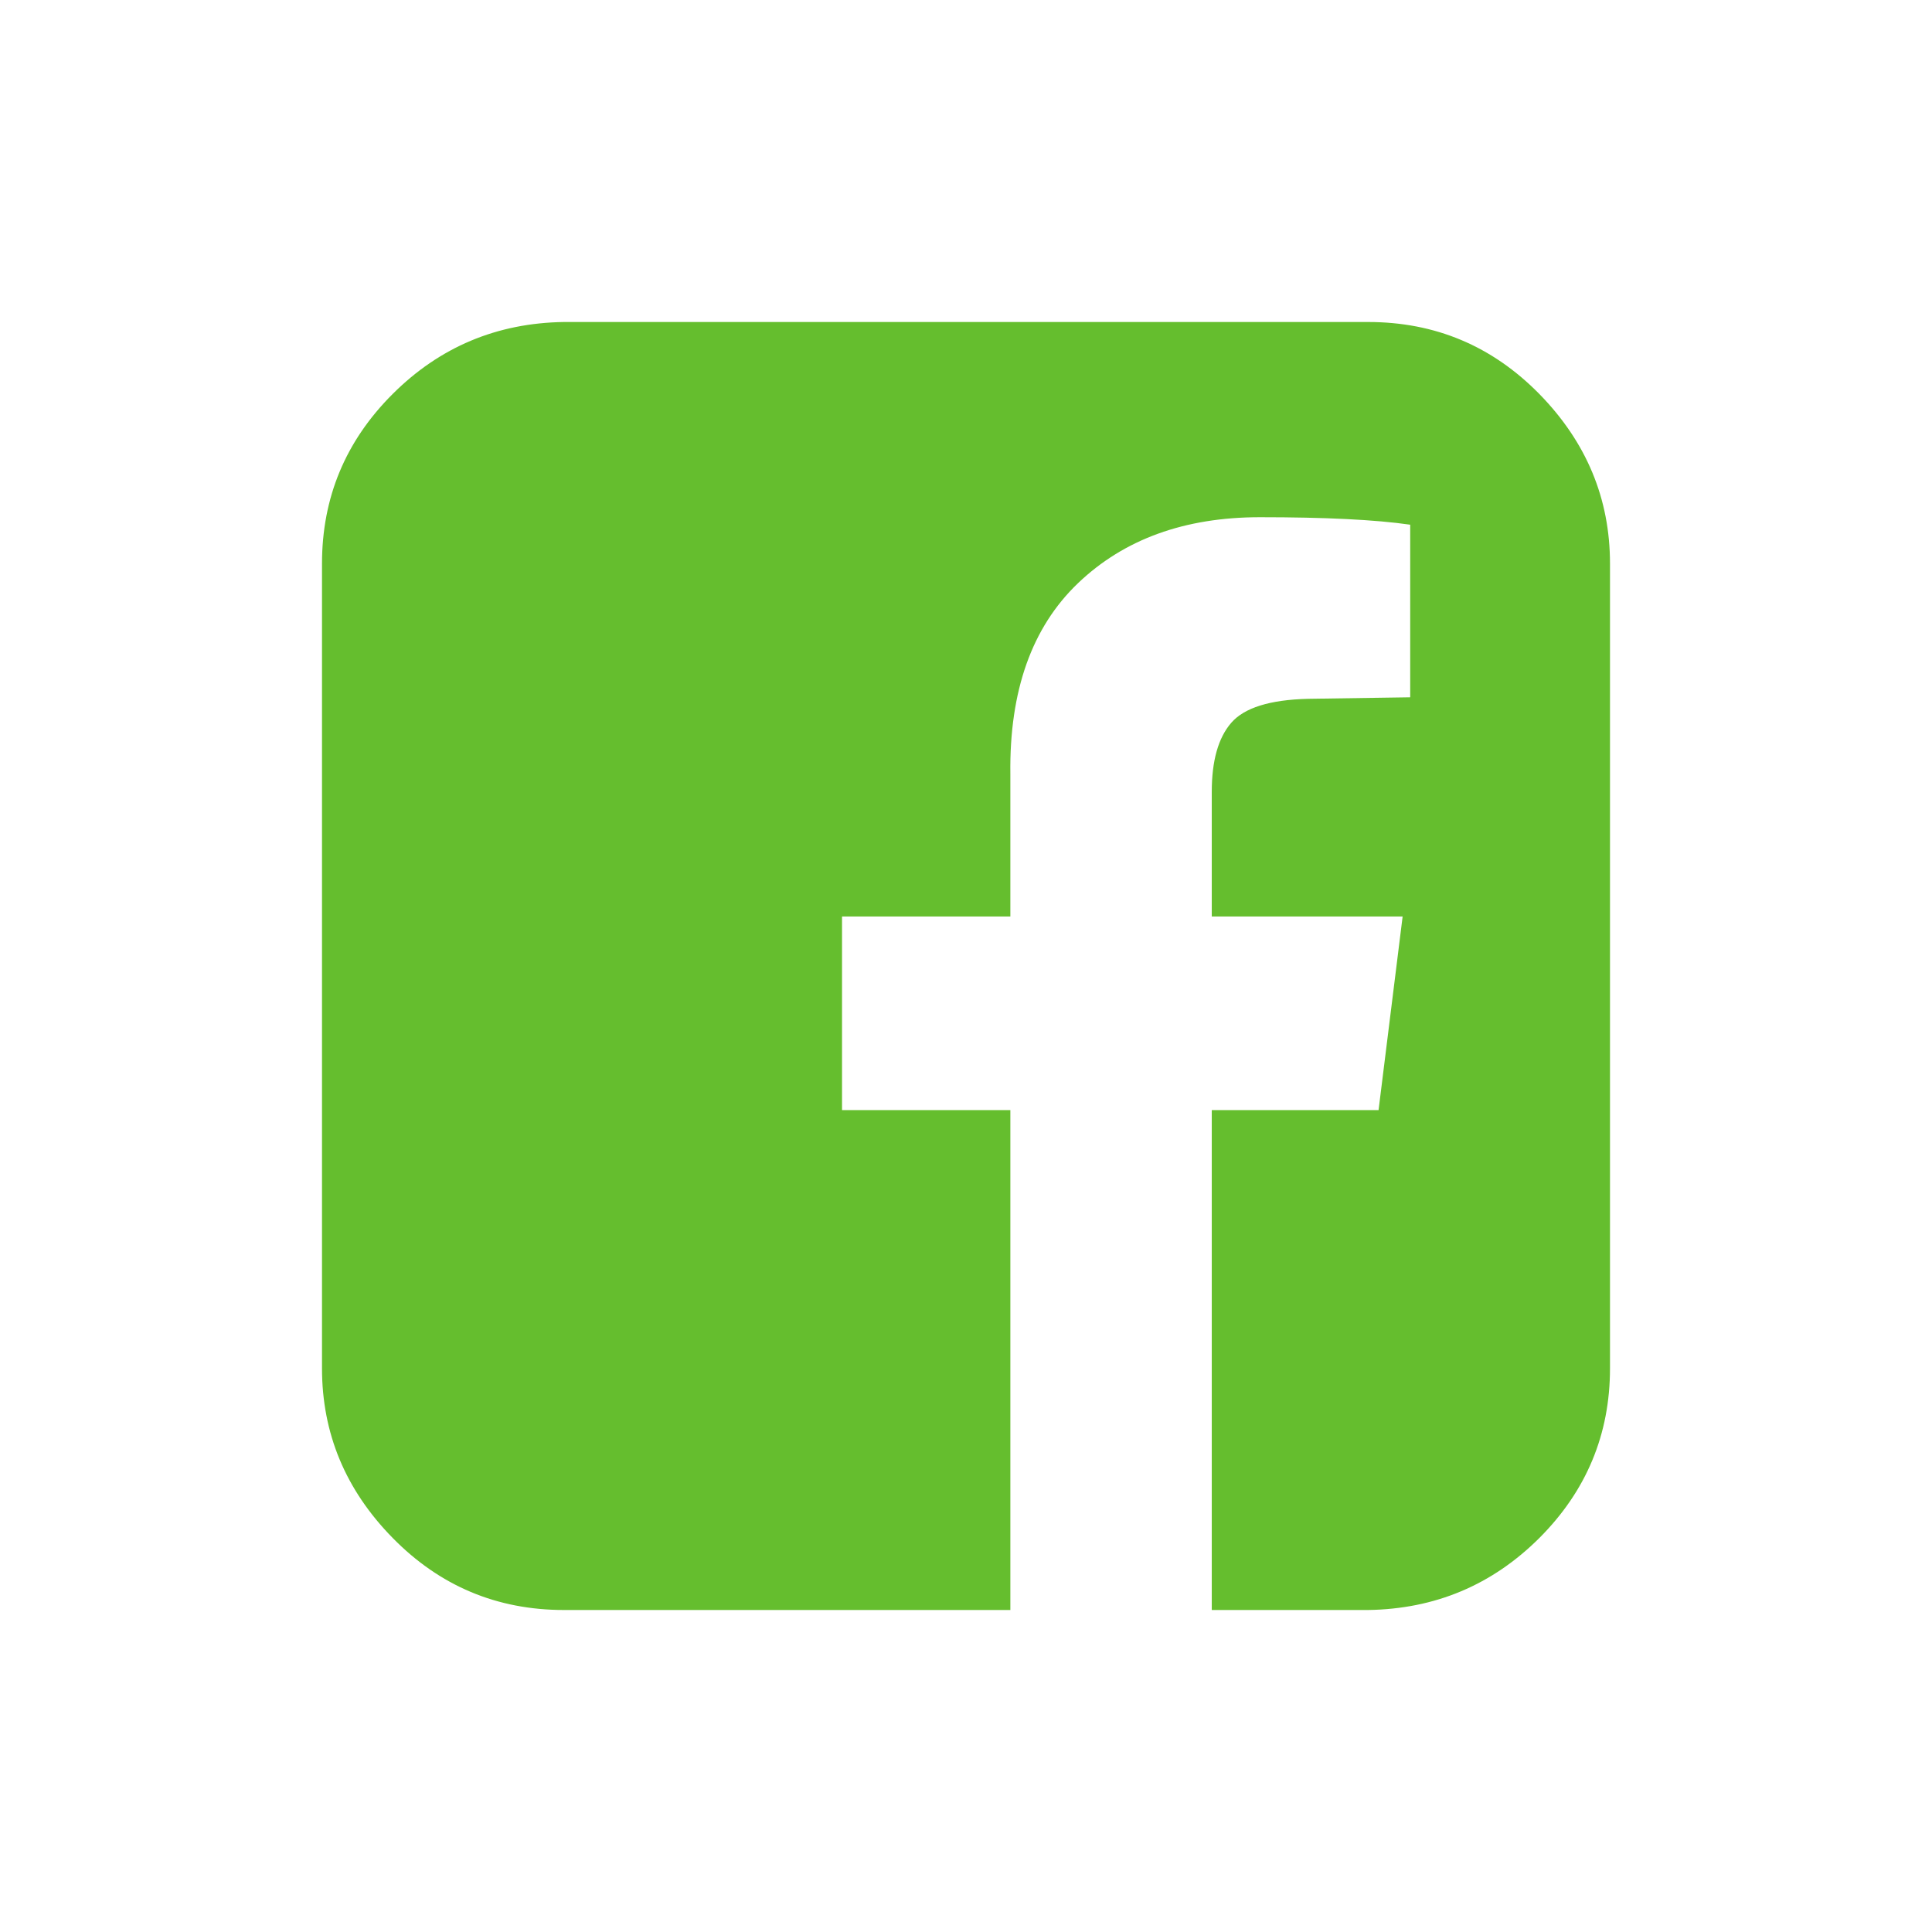
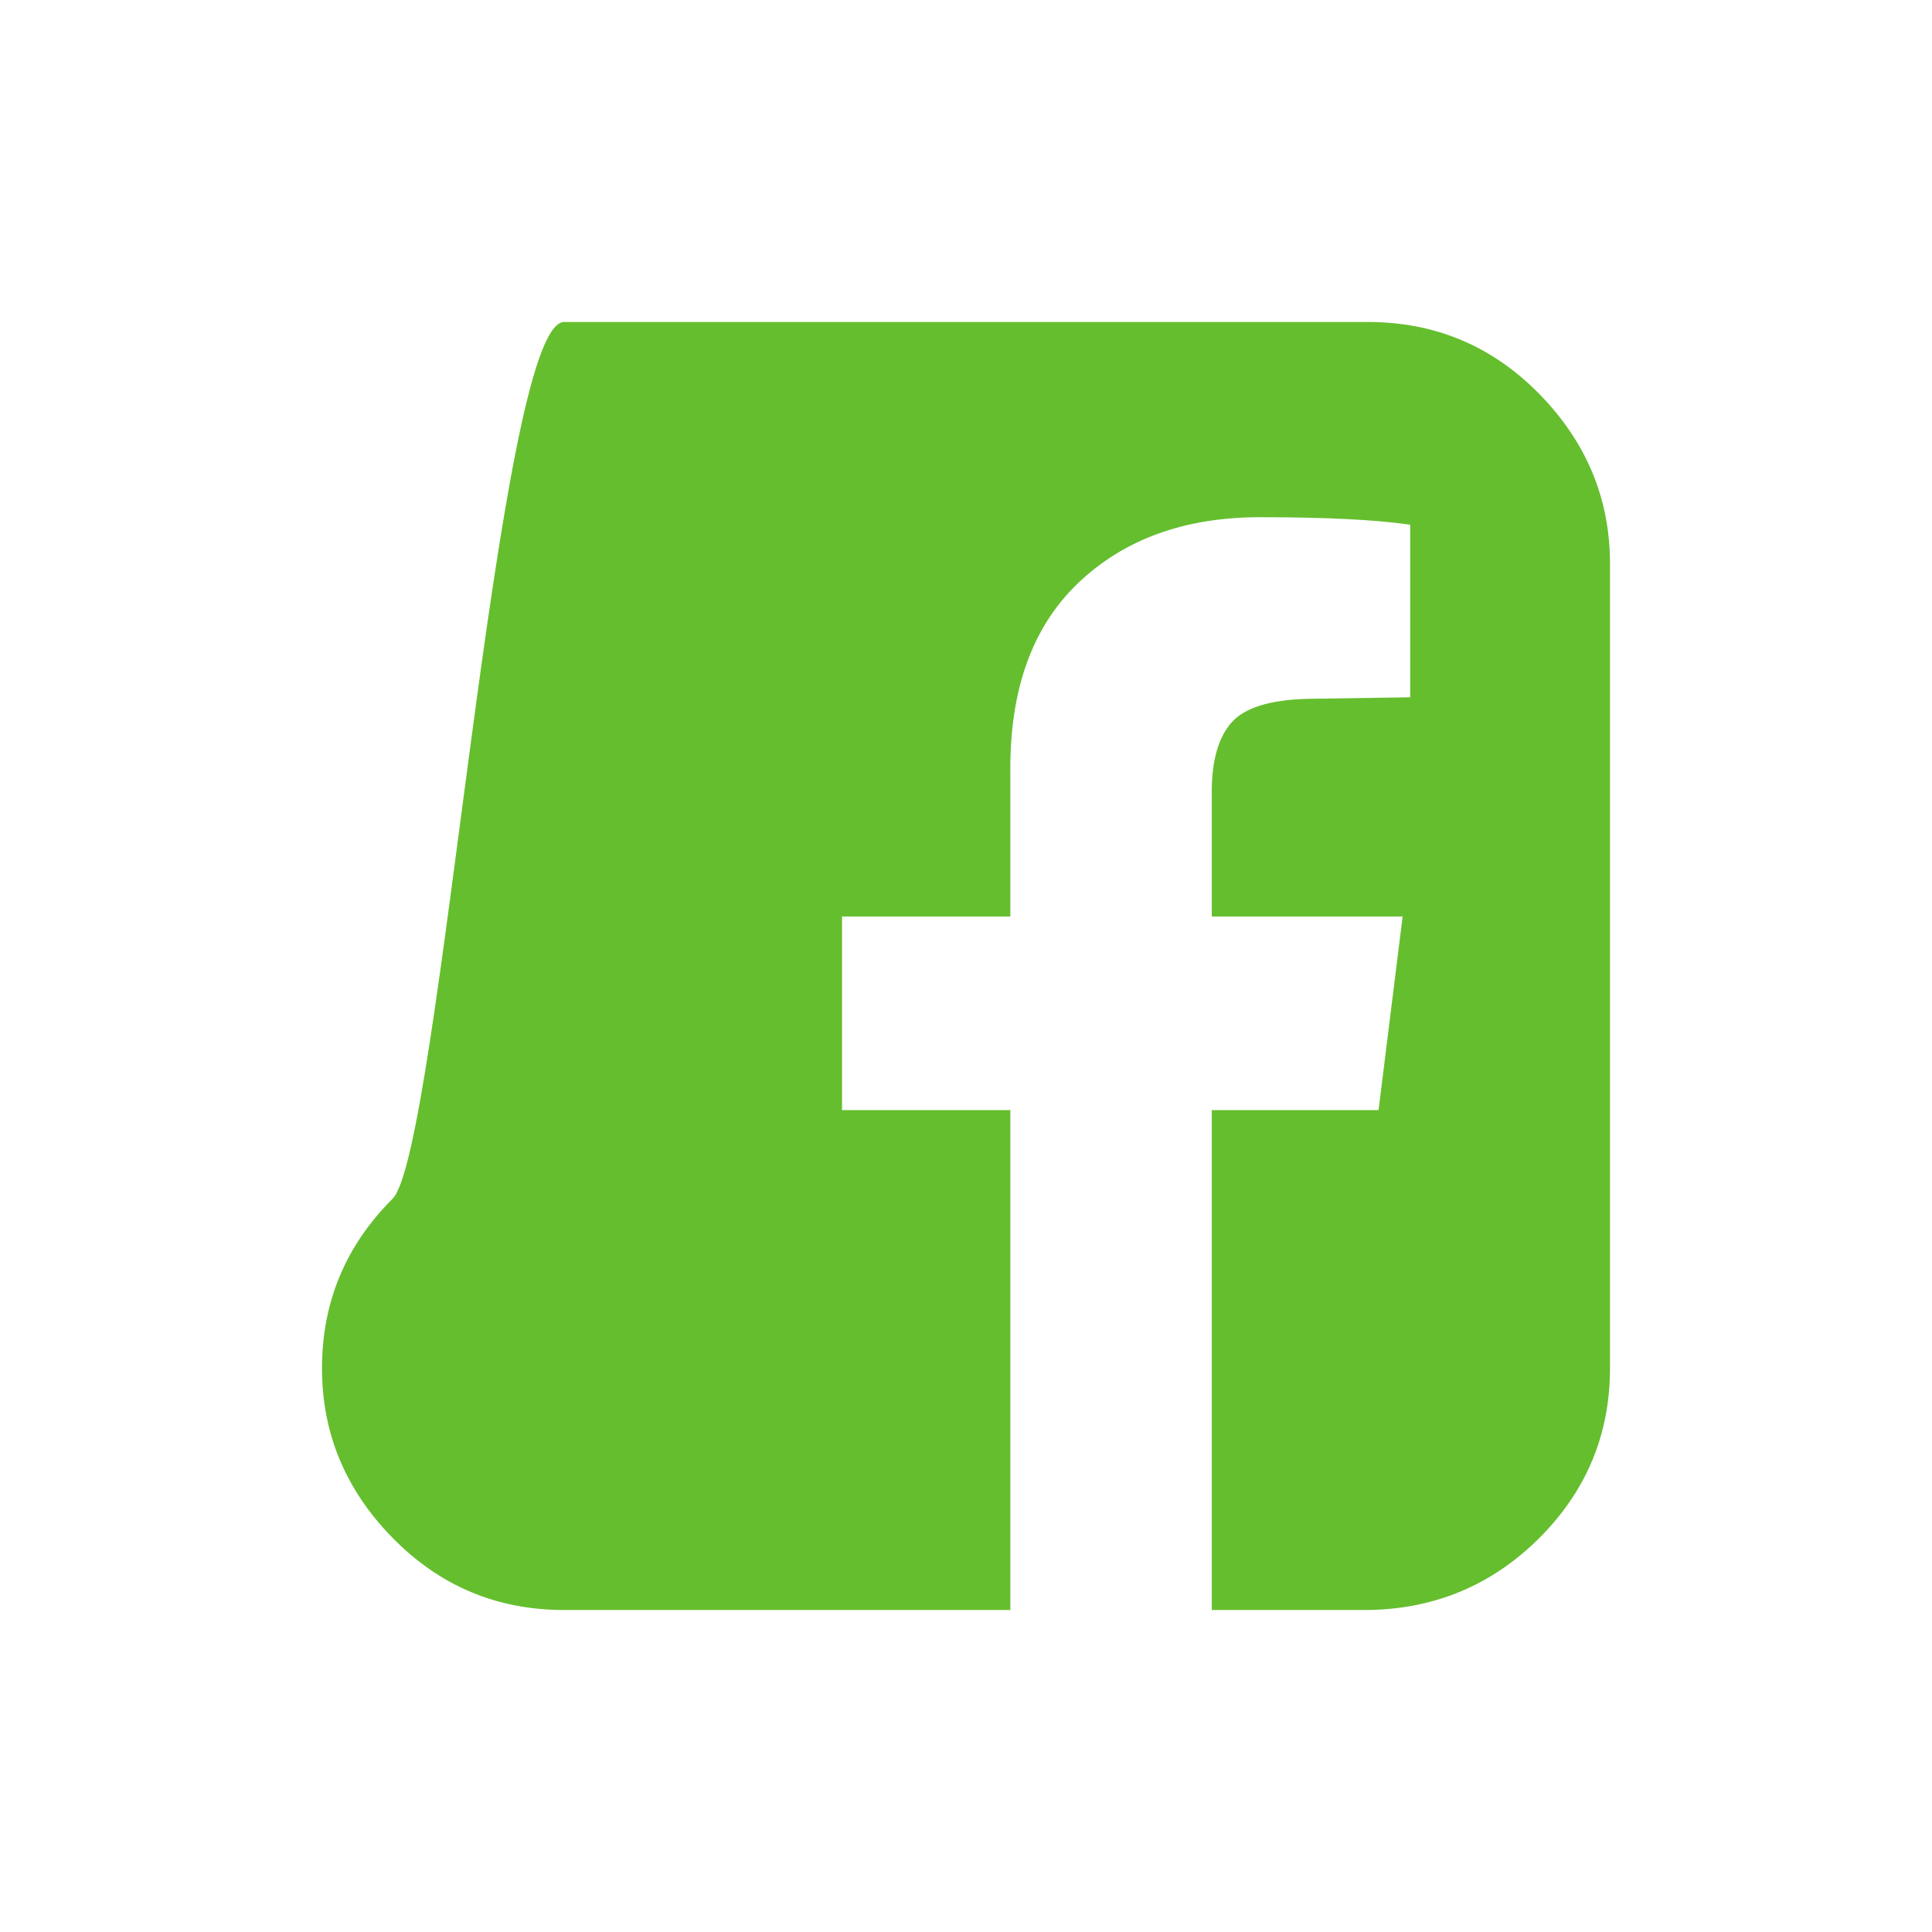
<svg xmlns="http://www.w3.org/2000/svg" version="1.1" id="Layer_1" x="0px" y="0px" width="24px" height="24px" viewBox="0 0 24 24" enable-background="new 0 0 24 24" xml:space="preserve">
  <g id="Frame_1321315998">
-     <path id="FB_icon" fill="#65BE2E" d="M16.994,4c0.834,0,1.543,0.298,2.129,0.895C19.707,5.492,20,6.194,20,7.002v9.996   c0,0.82-0.293,1.522-0.877,2.107c-0.586,0.584-1.295,0.883-2.129,0.895h-1.941v-6.21h2.072l0.299-2.405h-2.371V9.837   c0-0.385,0.08-0.671,0.242-0.858s0.479-0.286,0.953-0.298l1.27-0.019V6.518c-0.436-0.063-1.059-0.093-1.867-0.093   c-0.934,0-1.688,0.273-2.26,0.82c-0.572,0.547-0.853,1.336-0.84,2.369v1.771h-2.091v2.405h2.091V20H7.006   c-0.834,0-1.543-0.299-2.128-0.895C4.292,18.508,4,17.806,4,16.998V7.002c0-0.821,0.292-1.523,0.877-2.107S6.172,4.012,7.006,4   H16.994z" />
+     <path id="FB_icon" fill="#65BE2E" d="M16.994,4c0.834,0,1.543,0.298,2.129,0.895C19.707,5.492,20,6.194,20,7.002v9.996   c0,0.82-0.293,1.522-0.877,2.107c-0.586,0.584-1.295,0.883-2.129,0.895h-1.941v-6.21h2.072l0.299-2.405h-2.371V9.837   c0-0.385,0.08-0.671,0.242-0.858s0.479-0.286,0.953-0.298l1.27-0.019V6.518c-0.436-0.063-1.059-0.093-1.867-0.093   c-0.934,0-1.688,0.273-2.26,0.82c-0.572,0.547-0.853,1.336-0.84,2.369v1.771h-2.091v2.405h2.091V20H7.006   c-0.834,0-1.543-0.299-2.128-0.895C4.292,18.508,4,17.806,4,16.998c0-0.821,0.292-1.523,0.877-2.107S6.172,4.012,7.006,4   H16.994z" />
  </g>
</svg>